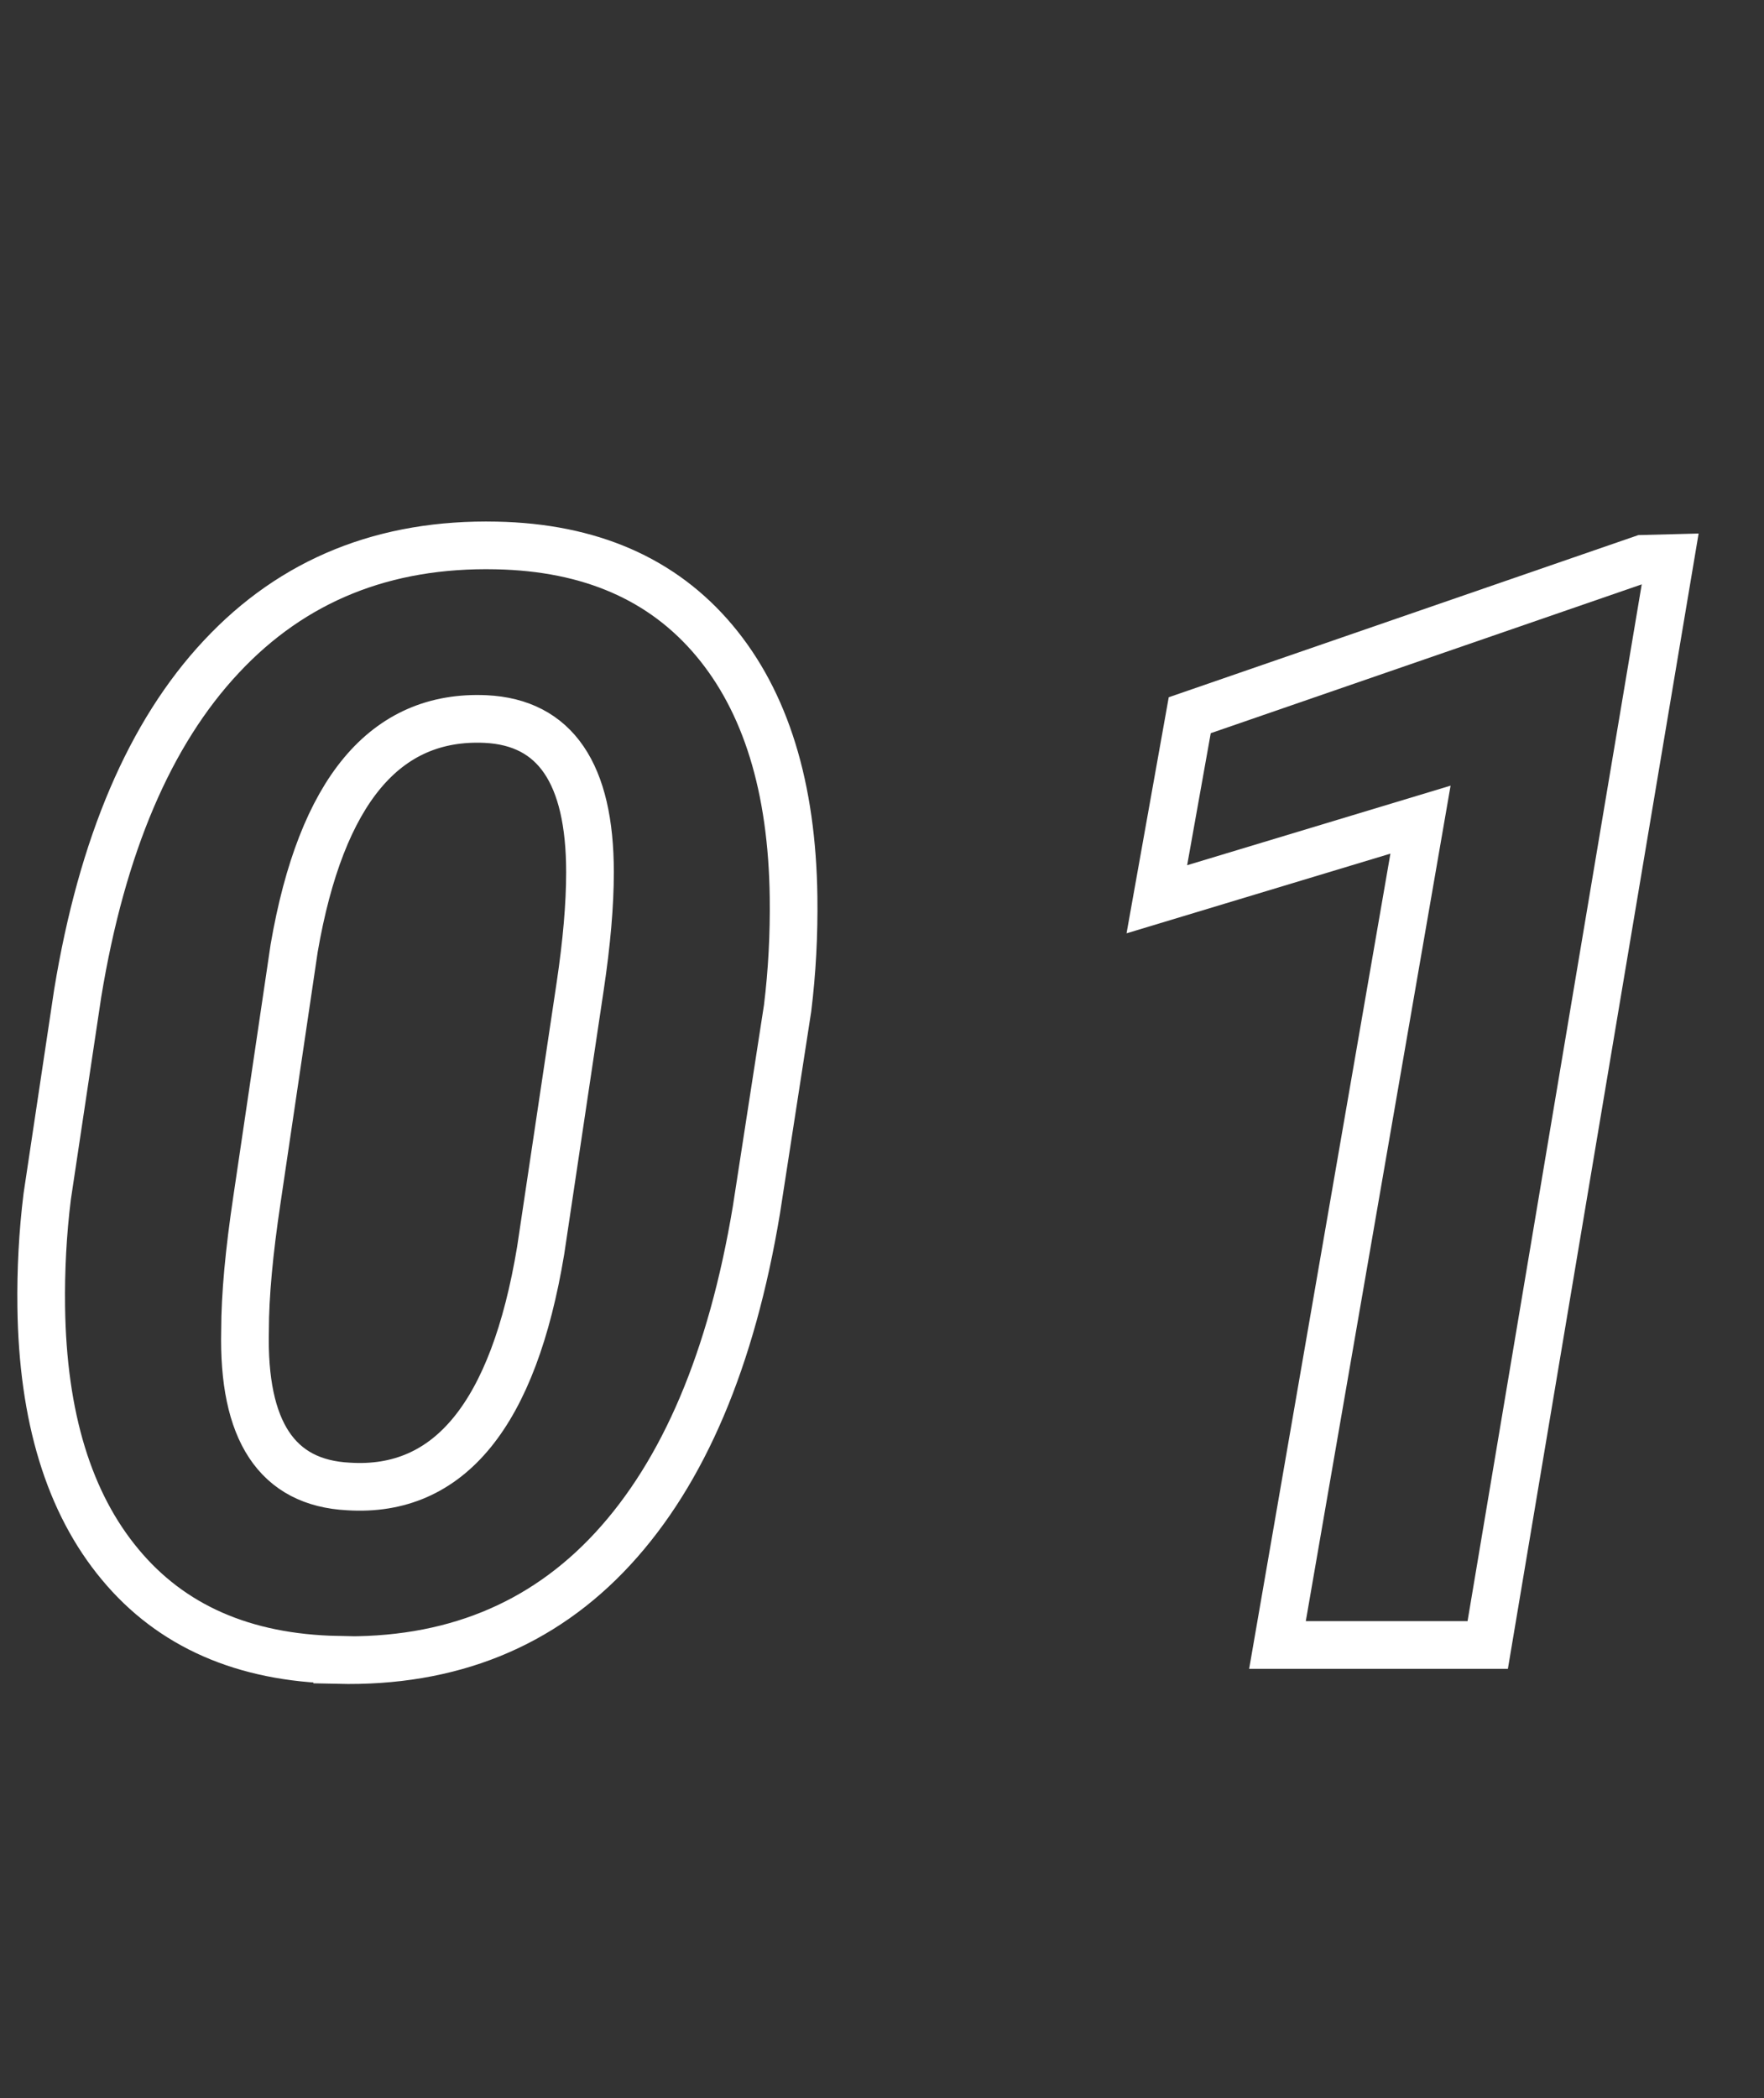
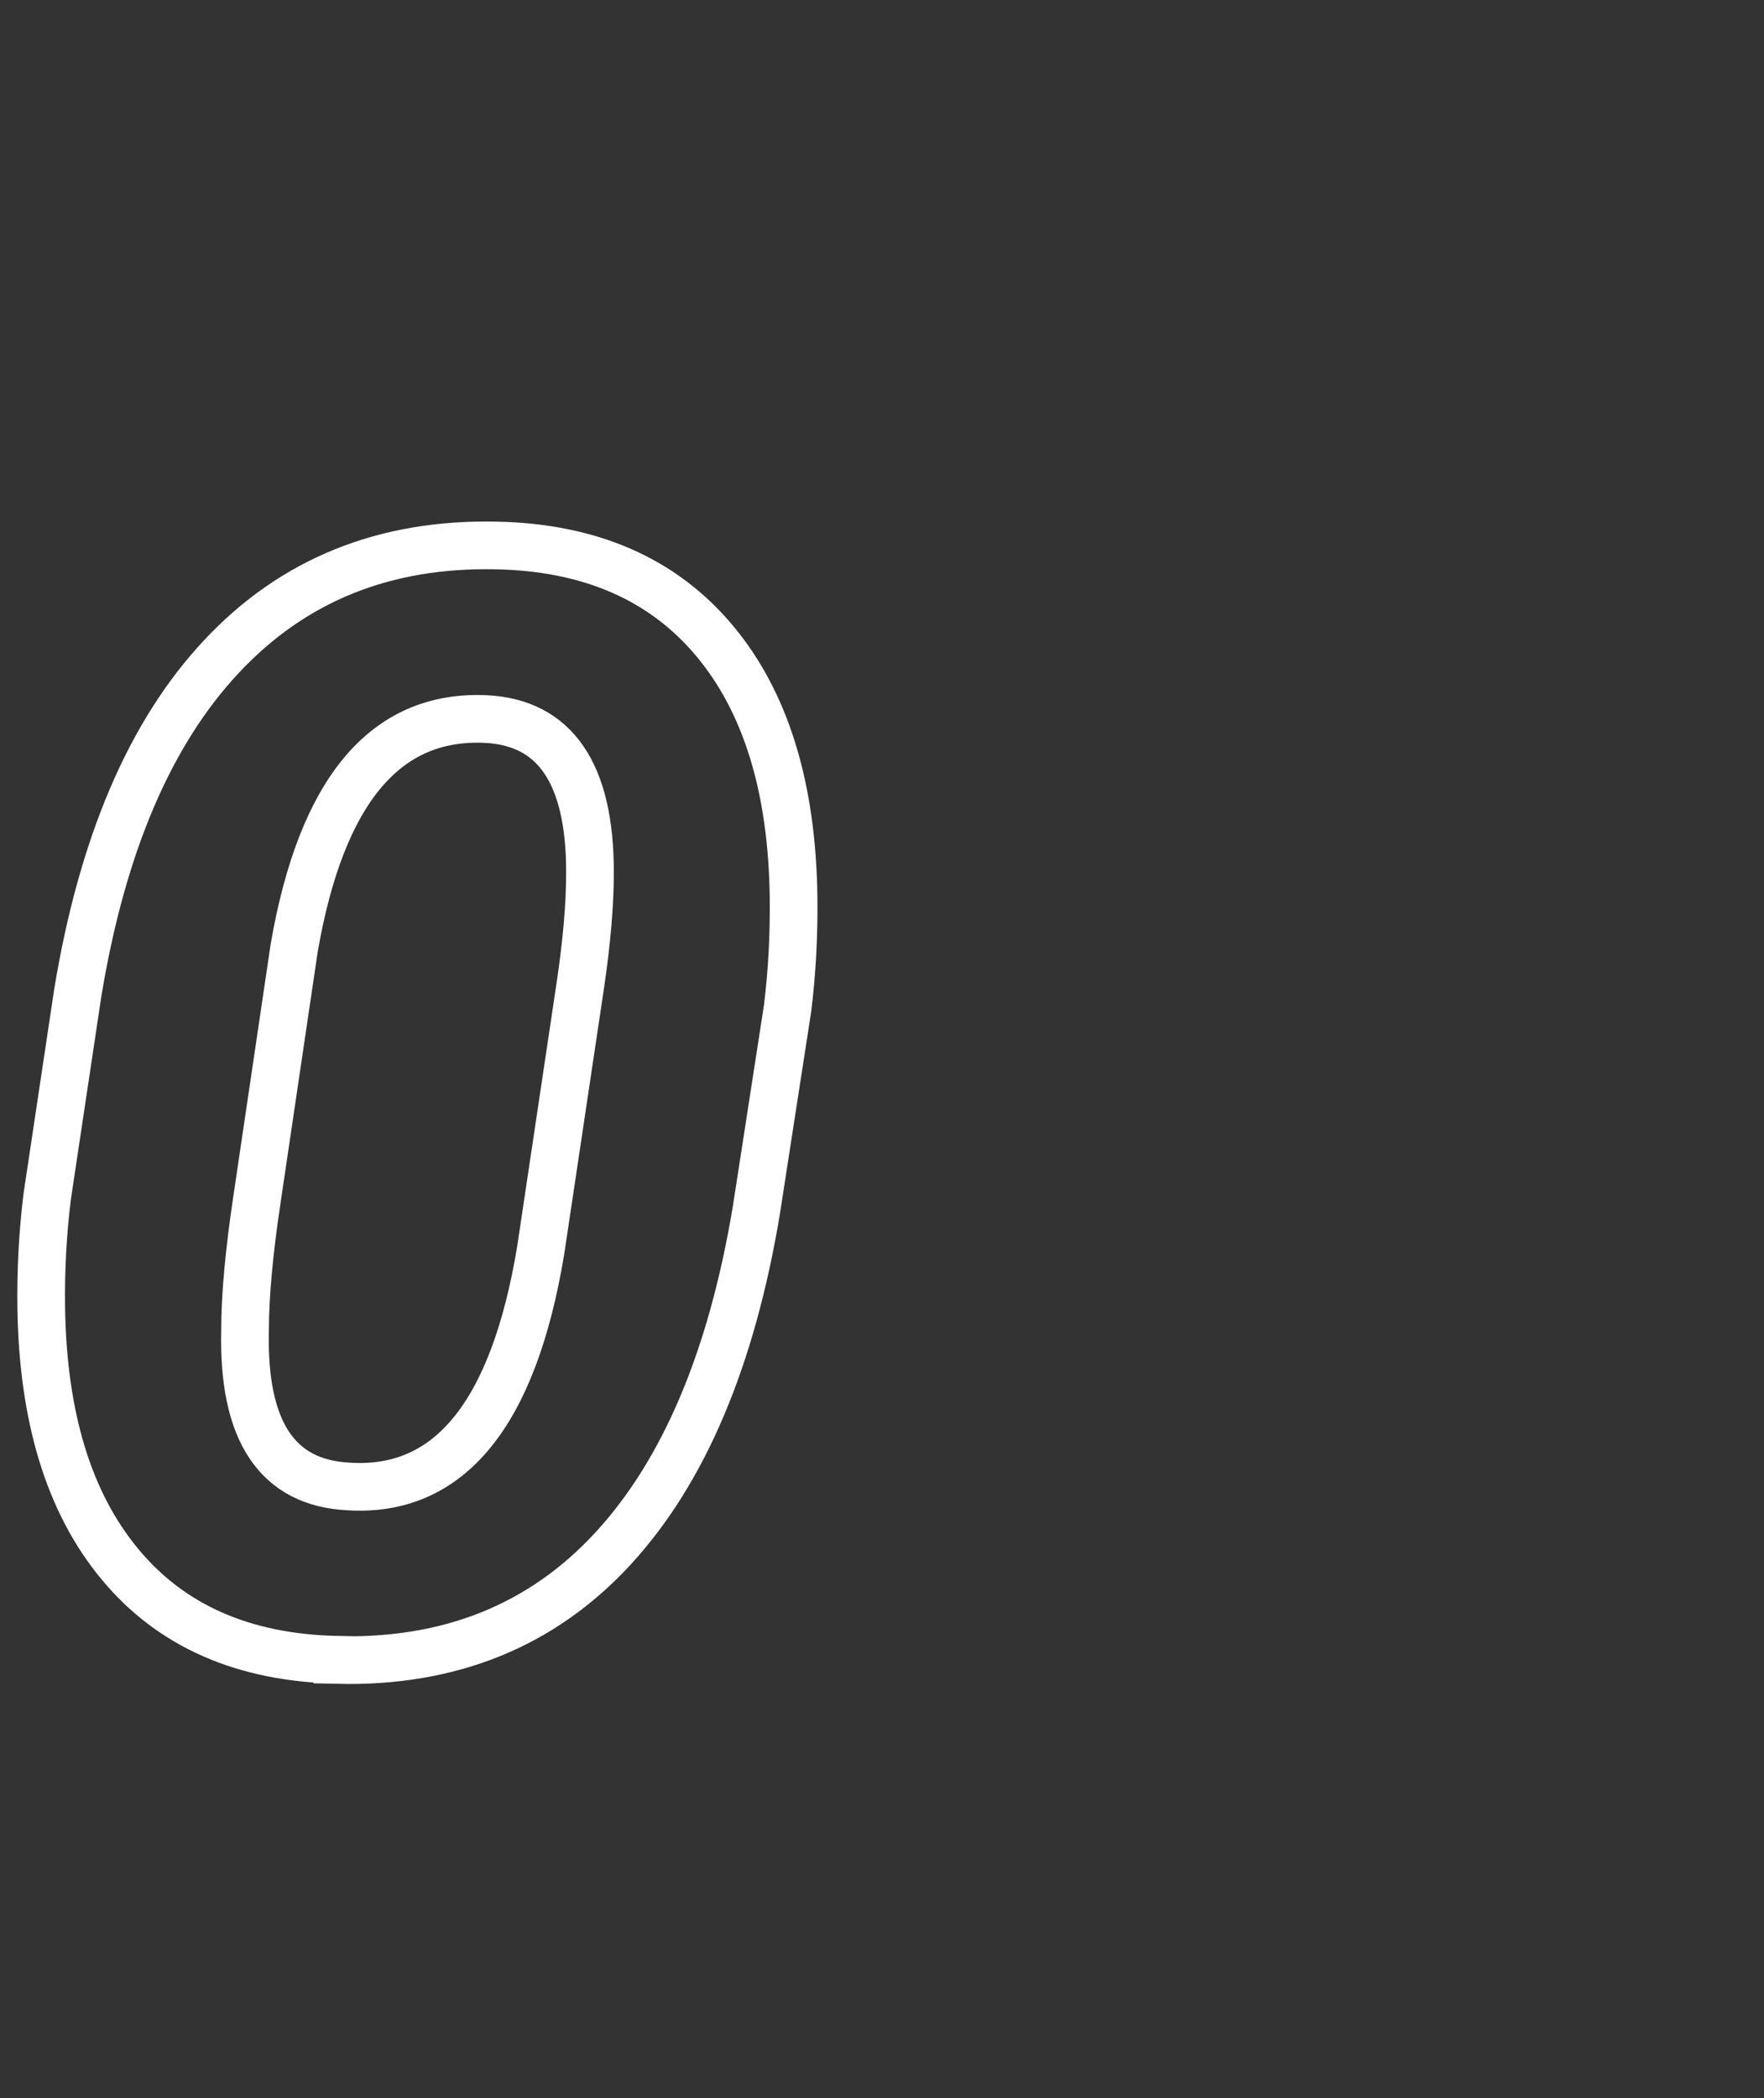
<svg xmlns="http://www.w3.org/2000/svg" id="_レイヤー_1" version="1.1" viewBox="0 0 74 88">
  <rect x="0" y="0" width="74" height="88" fill="#333333" stroke="none" />
  <defs>
    <style>
      .st0 {
        isolation: isolate;
      }

      .st1 {
        fill: none;
        stroke: #fff;
        stroke-width: 2px;
      }
    </style>
  </defs>
  <g id="_01" class="st0">
    <g class="st0">
      <path class="st1" d="M14.16,69.62c-3.94-.08-6.98-1.42-9.12-4-2.15-2.58-3.25-6.19-3.31-10.81-.02-1.54.06-3.08.25-4.62l1.28-8.53c1.02-6.21,3.03-10.92,6.03-14.12,3-3.21,6.84-4.76,11.53-4.66,3.94.08,6.98,1.41,9.14,3.98s3.27,6.16,3.33,10.77c.02,1.56-.06,3.12-.25,4.66l-1.31,8.47c-1.04,6.25-3.05,10.98-6.02,14.2s-6.82,4.78-11.55,4.67h0ZM24.75,36.58c0-4.14-1.46-6.28-4.38-6.42-4.21-.19-6.89,3.01-8.03,9.61l-1.56,10.54c-.33,2.2-.5,4.03-.5,5.49-.1,4.22,1.34,6.4,4.34,6.55,4.23.27,6.92-3.03,8.06-9.89l1.66-11.1c.27-1.81.41-3.4.41-4.77h0Z" />
-       <path class="st1" d="M62.4,69h-8.81l6-34.62-11.06,3.34,1.38-7.72,19-6.56,1.16-.03-7.66,45.59h-.01Z" />
    </g>
  </g>
</svg>